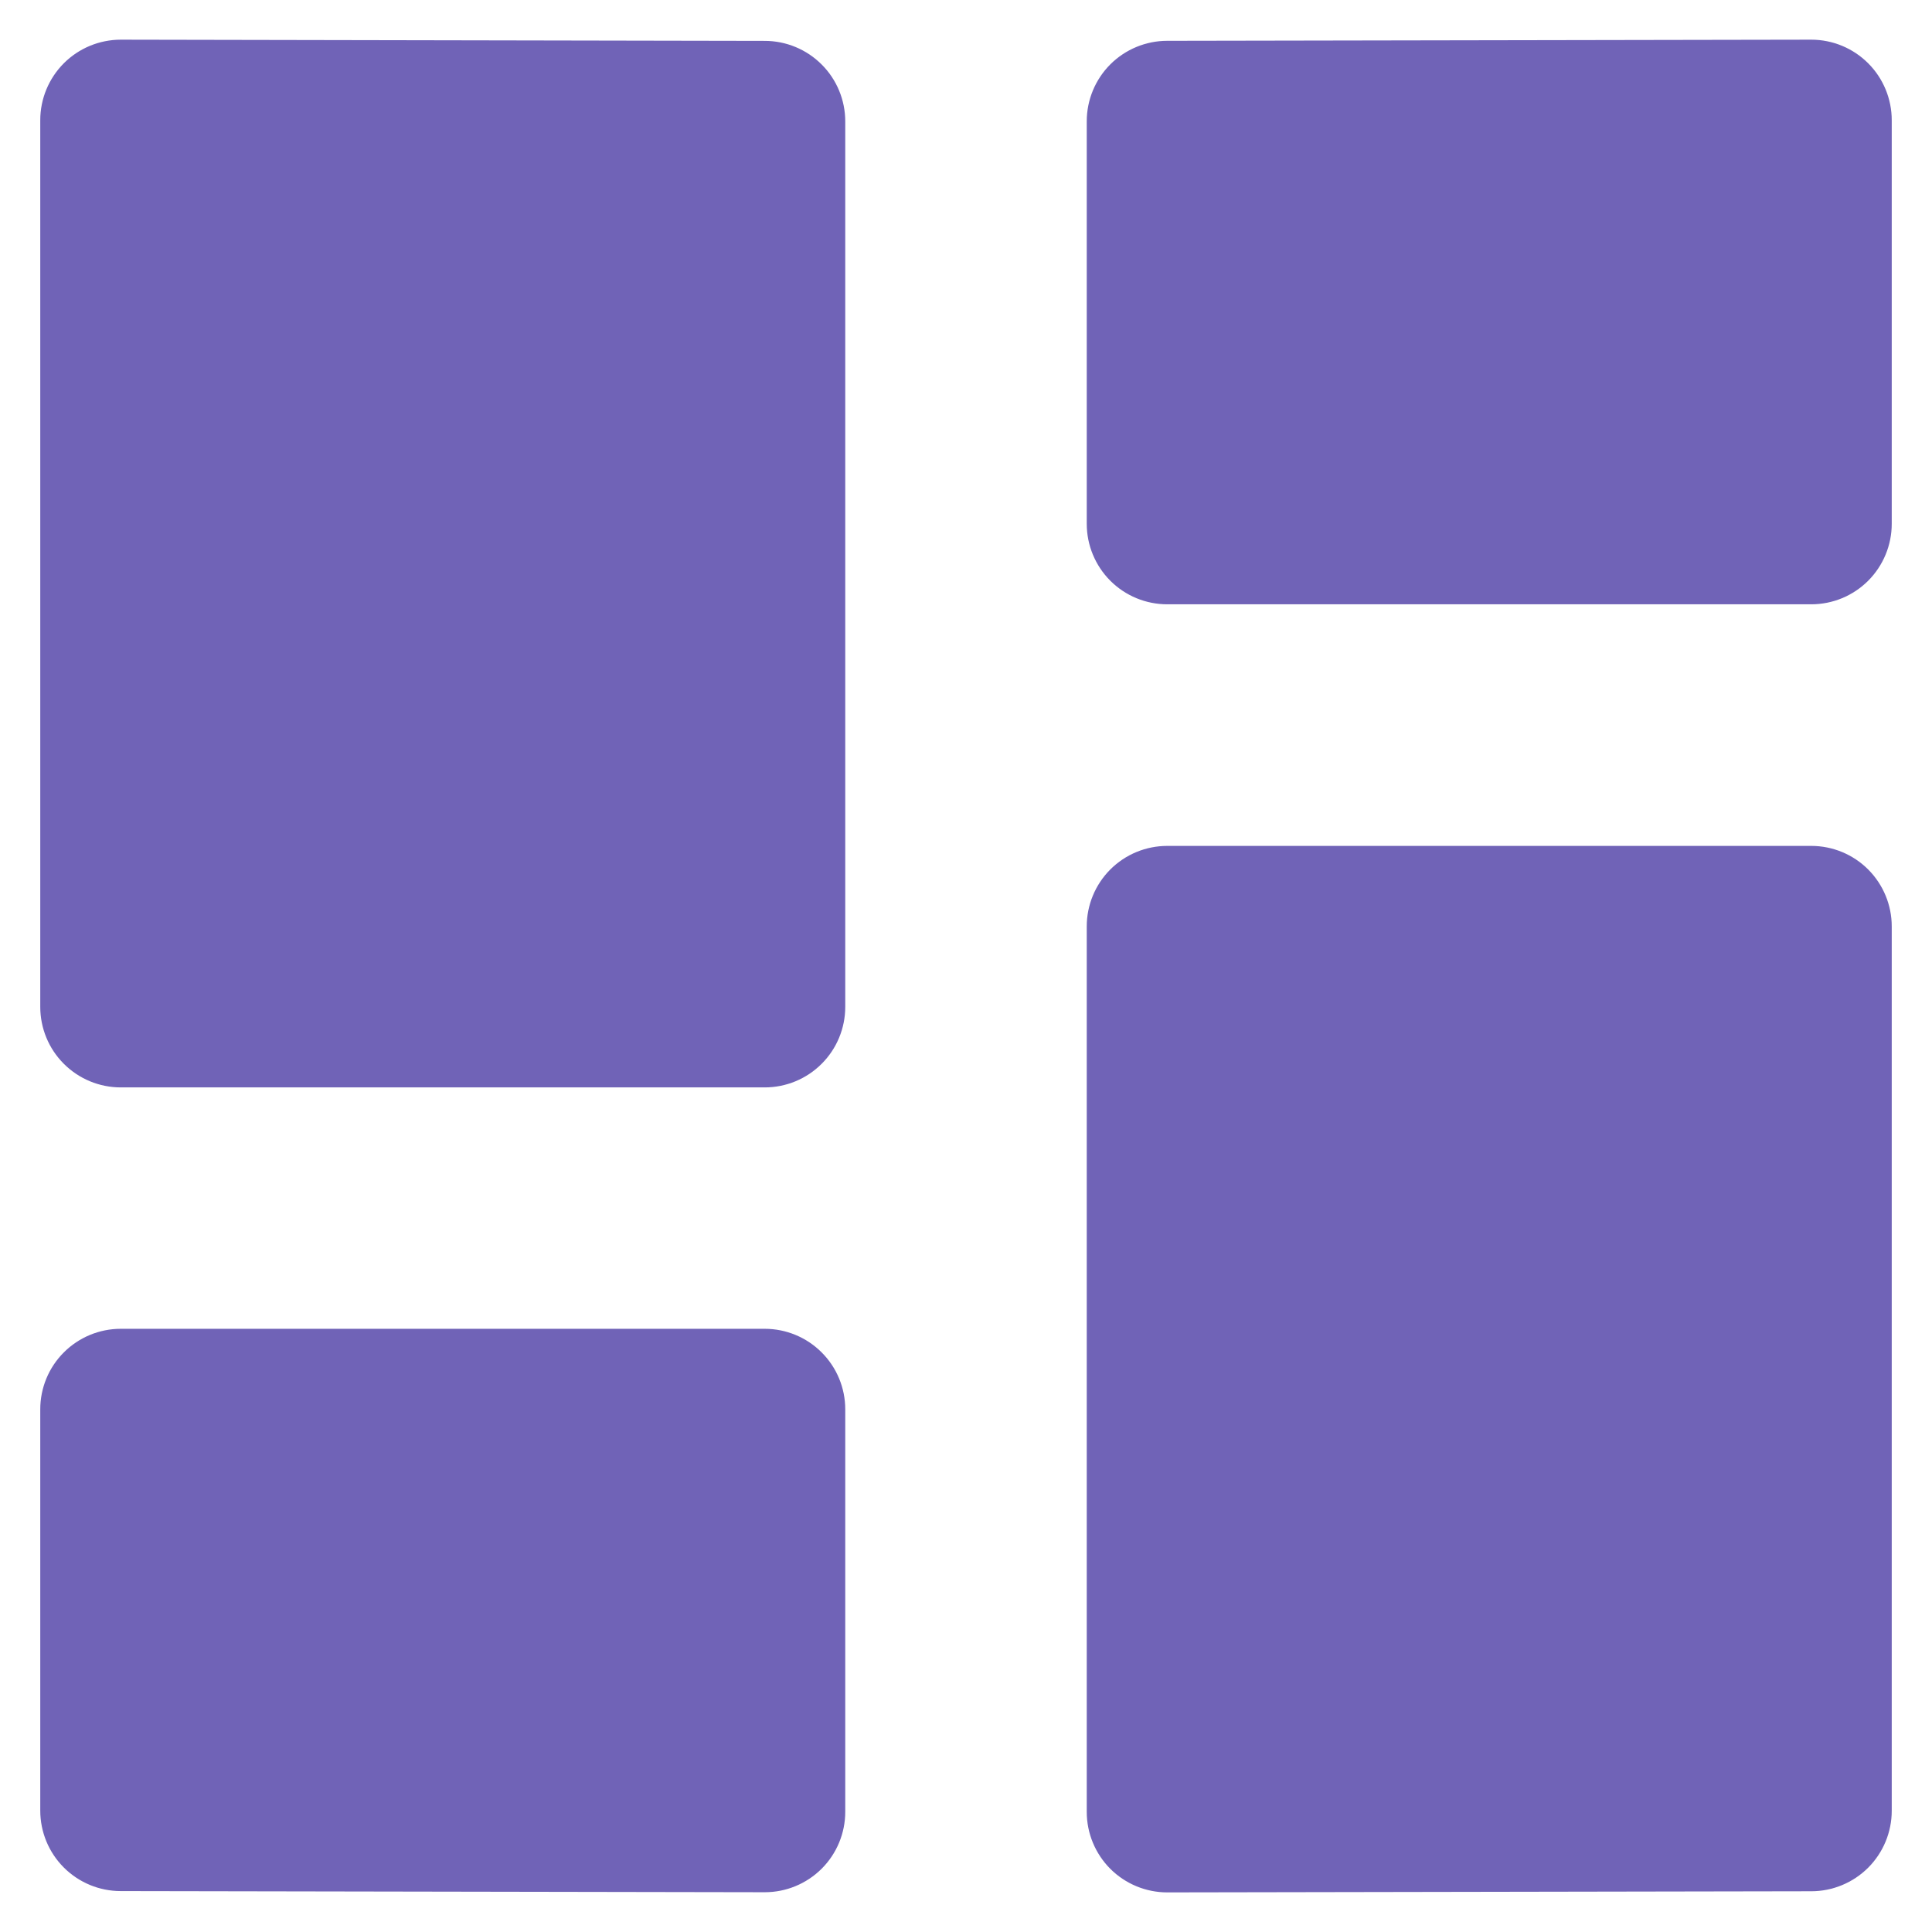
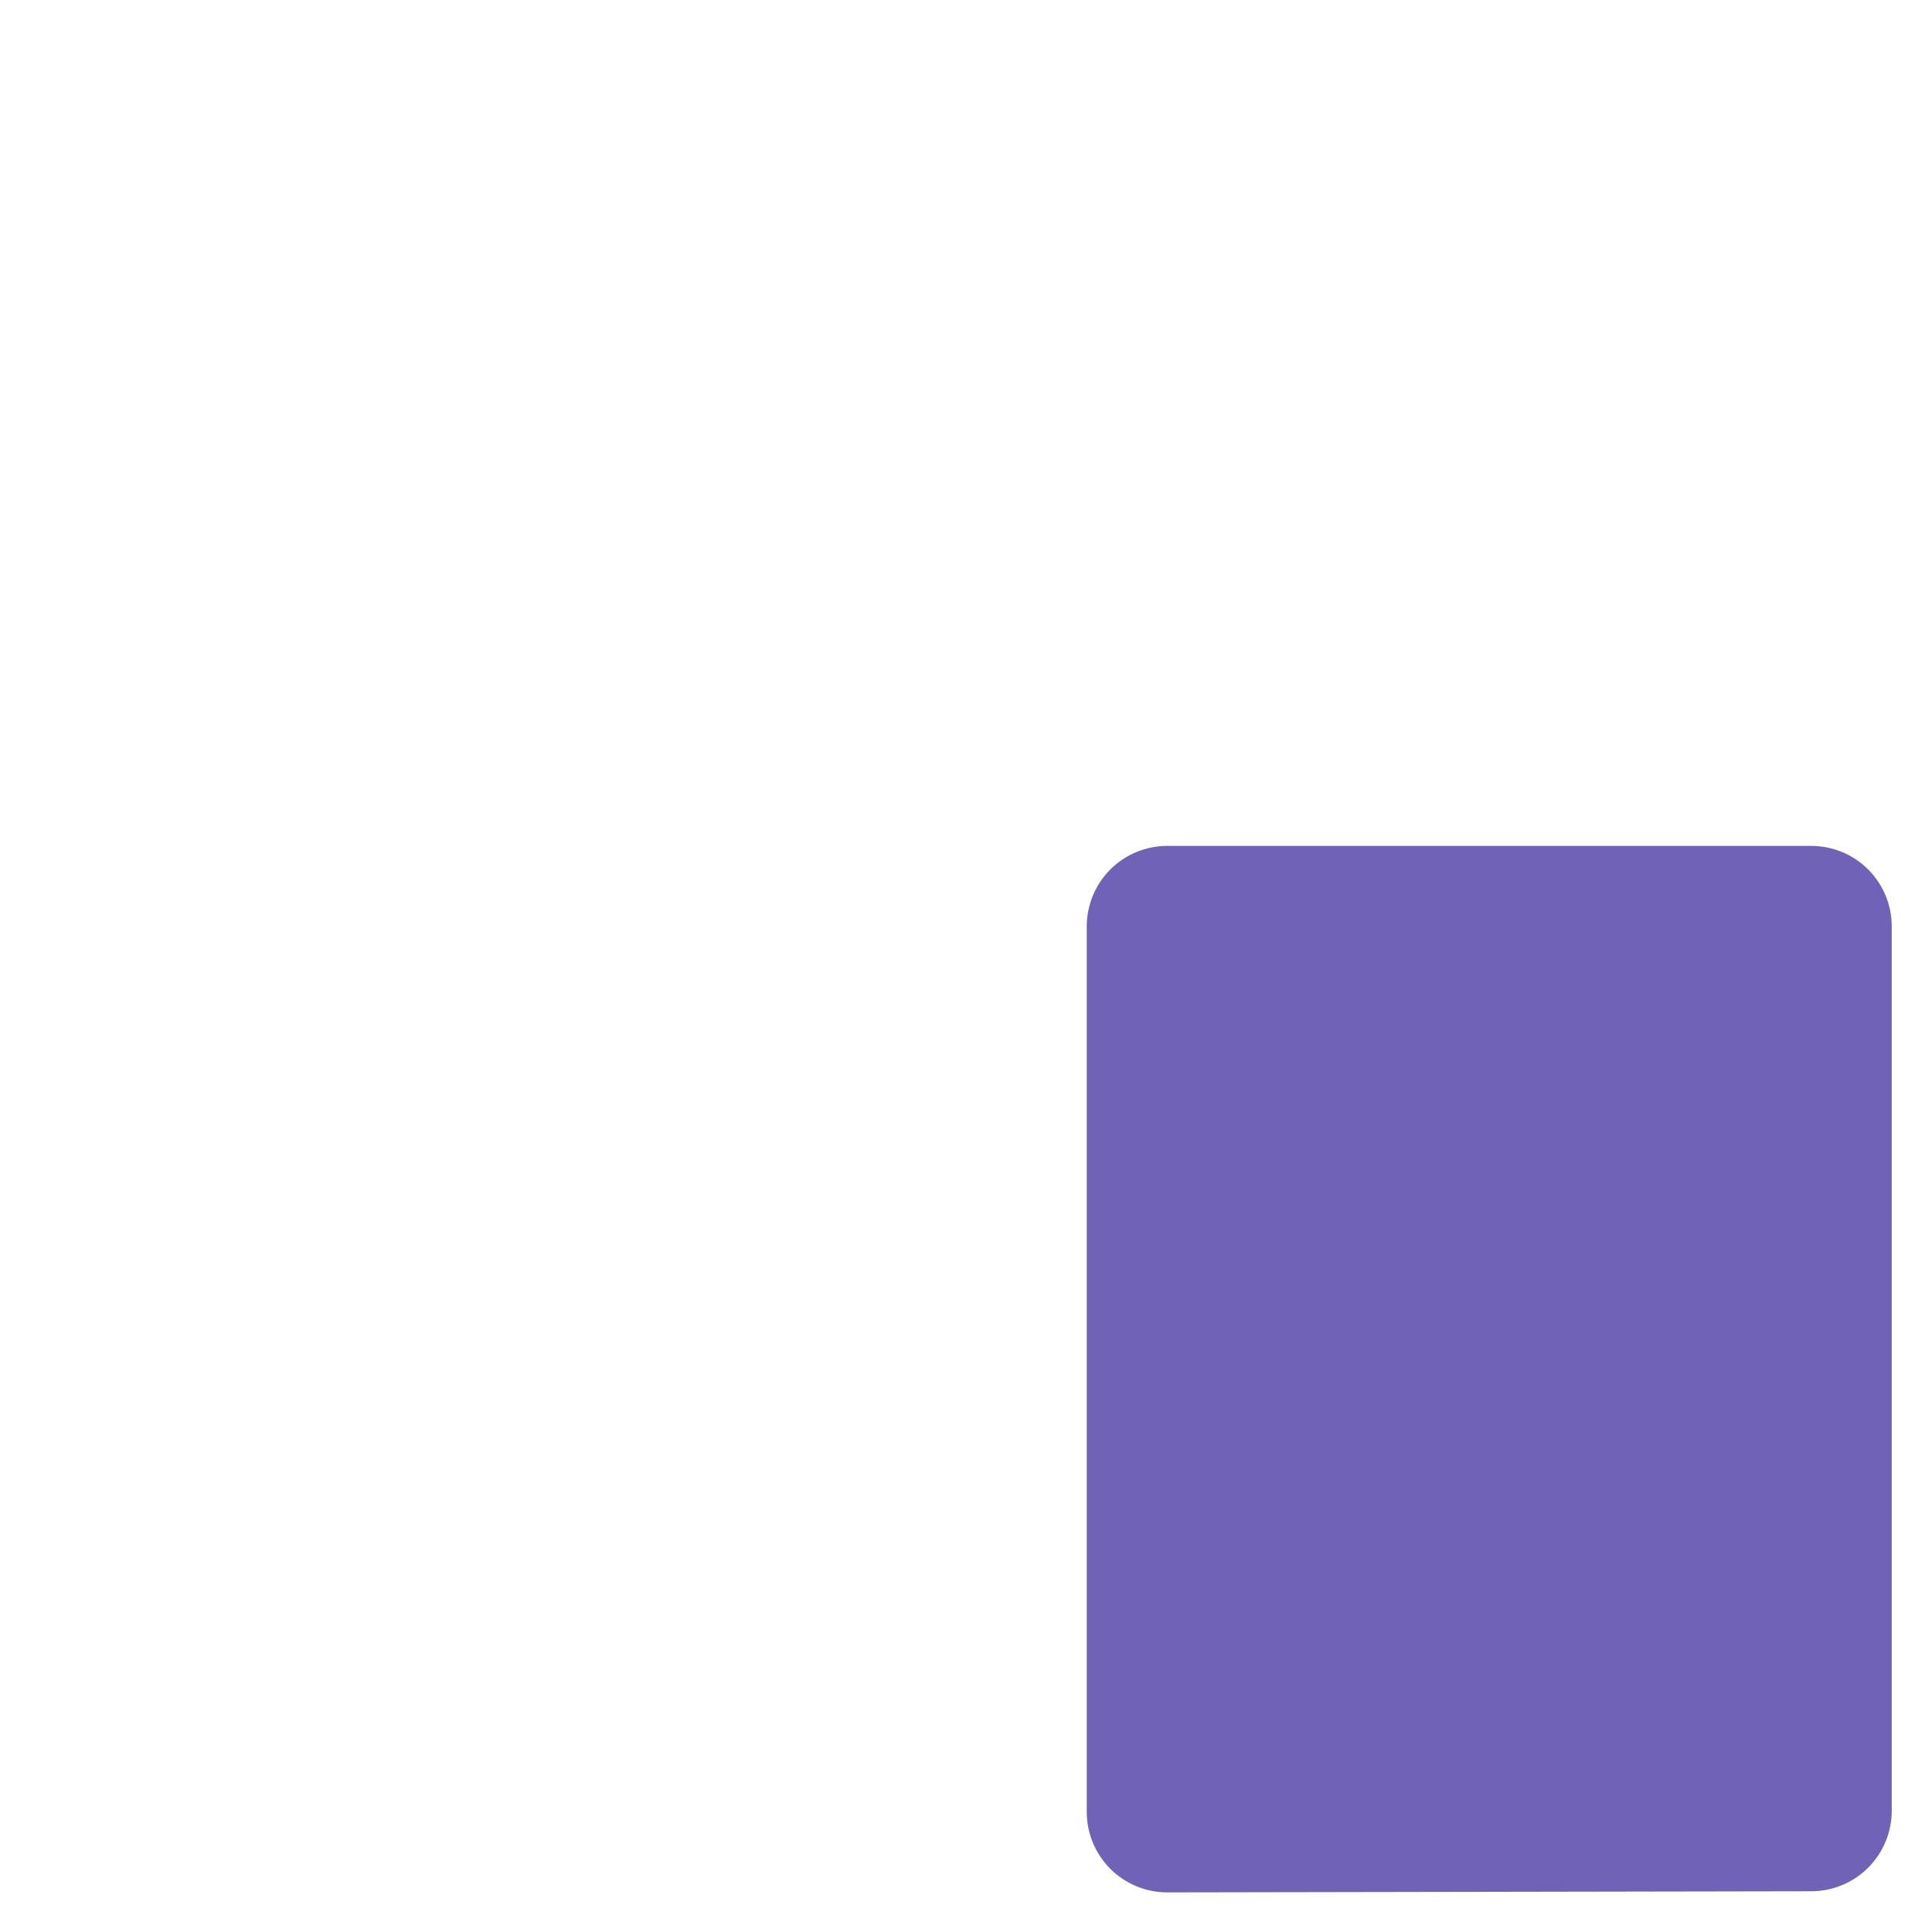
<svg xmlns="http://www.w3.org/2000/svg" width="56" height="56" viewBox="0 0 56 56" fill="none">
-   <path d="M1.85 1.834C1.413 2.272 1.167 2.865 1.167 3.484V29.185C1.167 29.804 1.412 30.398 1.85 30.835C2.288 31.273 2.881 31.519 3.5 31.519H22.166C22.785 31.519 23.379 31.273 23.816 30.835C24.254 30.398 24.5 29.804 24.5 29.185V3.519C24.5 2.9 24.254 2.306 23.816 1.869C23.379 1.431 22.785 1.185 22.166 1.185L3.5 1.15C2.881 1.151 2.288 1.396 1.85 1.834Z" fill="#7063B7" />
-   <path d="M52.5 1.15L33.833 1.183C33.215 1.183 32.621 1.429 32.183 1.866C31.746 2.304 31.5 2.898 31.5 3.516V15.183C31.5 15.802 31.746 16.395 32.183 16.833C32.621 17.271 33.215 17.516 33.833 17.516H52.5C53.119 17.516 53.712 17.271 54.15 16.833C54.587 16.395 54.833 15.802 54.833 15.183V3.484C54.833 2.865 54.587 2.271 54.15 1.834C53.712 1.396 53.119 1.15 52.5 1.15Z" fill="#7063B7" />
-   <path d="M23.816 54.166C24.254 53.728 24.5 53.135 24.5 52.516V40.849C24.5 40.231 24.254 39.637 23.816 39.2C23.379 38.762 22.785 38.516 22.166 38.516H3.5C2.881 38.516 2.288 38.762 1.85 39.2C1.412 39.637 1.167 40.231 1.167 40.849V52.481C1.167 53.1 1.412 53.693 1.85 54.131C2.288 54.569 2.881 54.814 3.5 54.814L22.166 54.847C22.785 54.848 23.378 54.602 23.816 54.166Z" fill="#7063B7" />
  <path d="M52.5 24.519H33.833C33.215 24.519 32.621 24.764 32.183 25.202C31.746 25.64 31.5 26.233 31.5 26.852V52.519C31.5 53.137 31.746 53.731 32.183 54.169C32.621 54.606 33.215 54.852 33.833 54.852L52.5 54.819C53.119 54.819 53.712 54.573 54.15 54.136C54.587 53.698 54.833 53.105 54.833 52.486V26.852C54.833 26.233 54.587 25.64 54.15 25.202C53.712 24.764 53.119 24.519 52.5 24.519Z" fill="#7063B7" />
</svg>